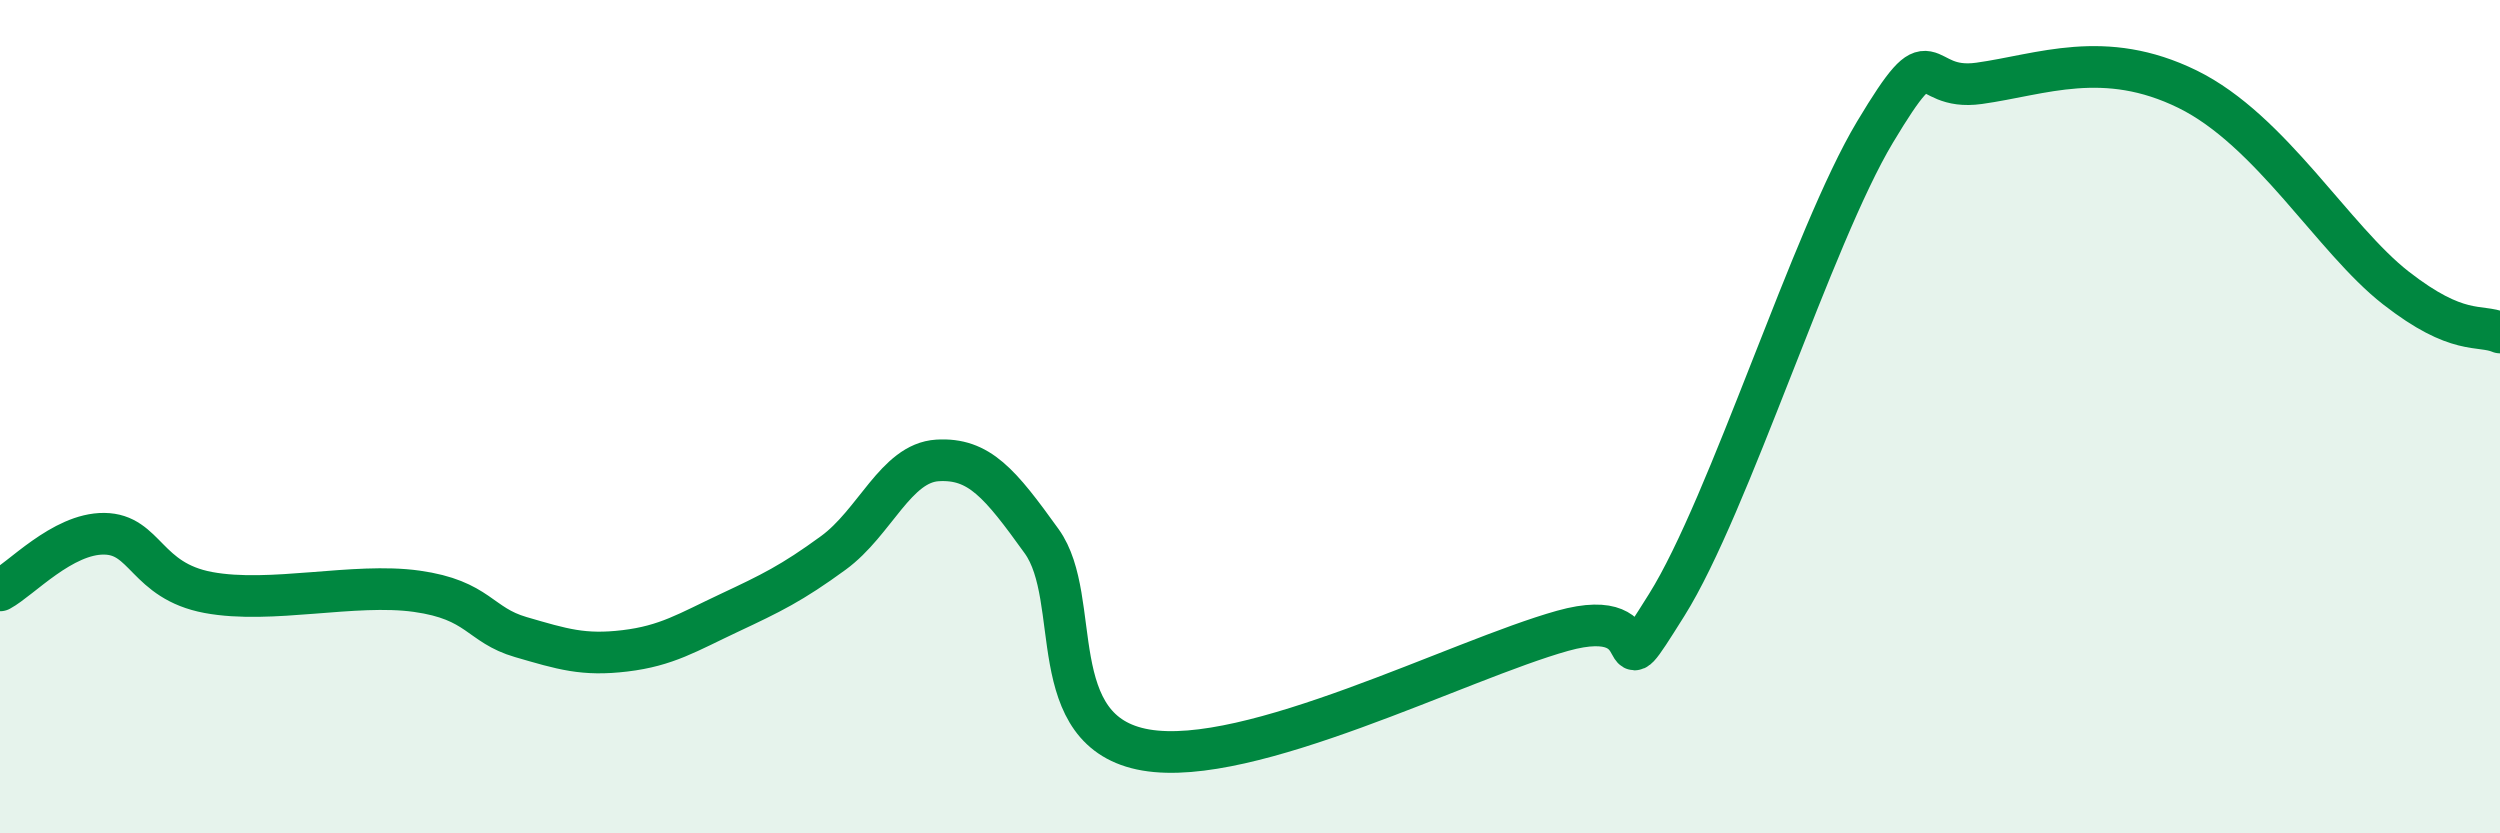
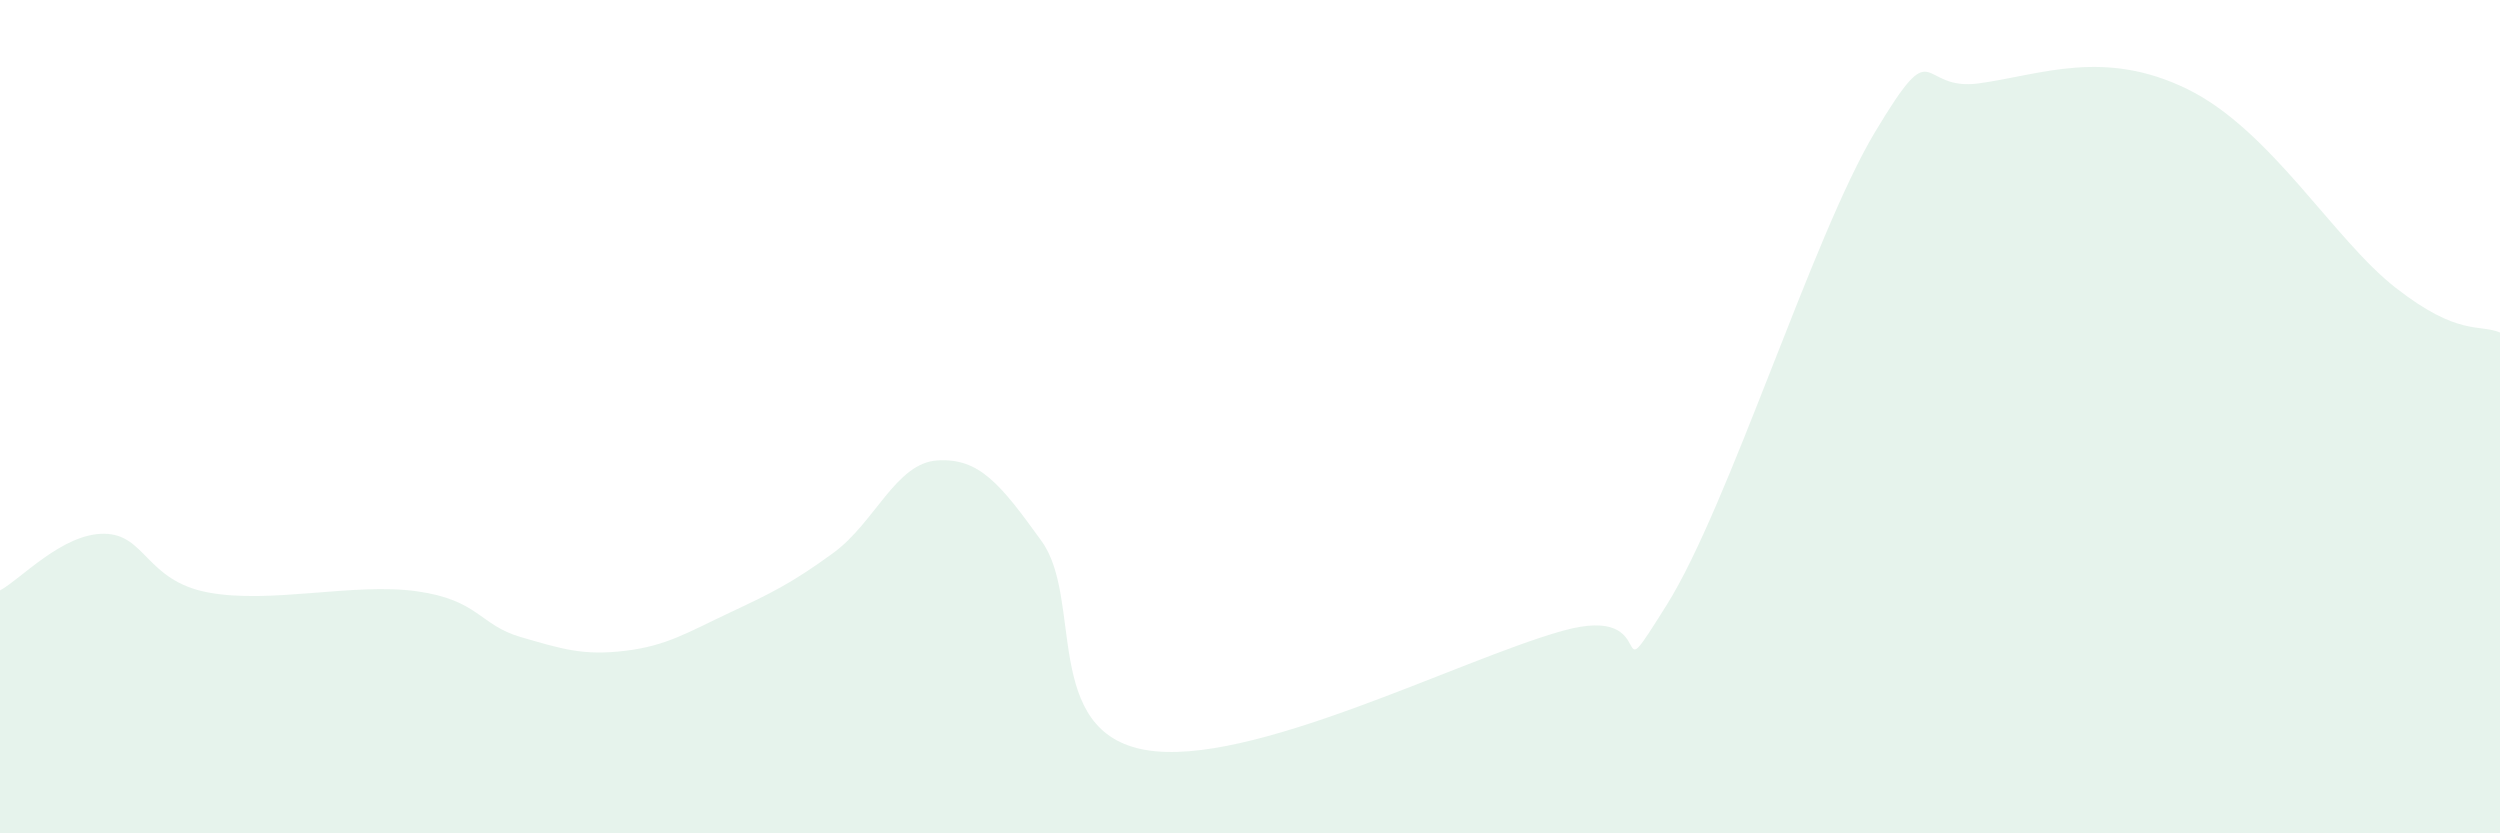
<svg xmlns="http://www.w3.org/2000/svg" width="60" height="20" viewBox="0 0 60 20">
  <path d="M 0,14.17 C 0.5,13.9 1.5,12.8 2.5,12.81 C 3.5,12.82 3.5,13.94 5,14.22 C 6.5,14.5 8.5,13.98 10,14.19 C 11.5,14.4 11.5,15 12.5,15.29 C 13.5,15.58 14,15.74 15,15.62 C 16,15.5 16.5,15.18 17.5,14.71 C 18.5,14.24 19,14 20,13.27 C 21,12.54 21.5,11.11 22.5,11.05 C 23.5,10.99 24,11.6 25,12.99 C 26,14.38 25,17.57 27.5,18 C 30,18.43 35,15.84 37.5,15.14 C 40,14.44 38.5,16.91 40,14.52 C 41.5,12.13 43.5,5.67 45,3.17 C 46.5,0.67 46,2.21 47.5,2 C 49,1.79 50.5,1.16 52.5,2.14 C 54.5,3.12 56,5.74 57.5,6.91 C 59,8.08 59.5,7.77 60,7.98L60 20L0 20Z" fill="#008740" opacity="0.1" stroke-linecap="round" stroke-linejoin="round" />
-   <path d="M 0,14.17 C 0.5,13.9 1.5,12.8 2.5,12.81 C 3.5,12.82 3.5,13.94 5,14.22 C 6.5,14.5 8.5,13.98 10,14.19 C 11.5,14.4 11.5,15 12.5,15.29 C 13.5,15.58 14,15.74 15,15.62 C 16,15.5 16.5,15.18 17.5,14.71 C 18.5,14.24 19,14 20,13.27 C 21,12.54 21.5,11.11 22.5,11.05 C 23.5,10.99 24,11.6 25,12.99 C 26,14.38 25,17.57 27.5,18 C 30,18.43 35,15.84 37.5,15.14 C 40,14.44 38.5,16.91 40,14.52 C 41.5,12.13 43.5,5.67 45,3.17 C 46.5,0.67 46,2.21 47.5,2 C 49,1.79 50.5,1.16 52.5,2.14 C 54.5,3.12 56,5.74 57.5,6.91 C 59,8.08 59.5,7.77 60,7.98" stroke="#008740" stroke-width="1" fill="none" stroke-linecap="round" stroke-linejoin="round" />
</svg>